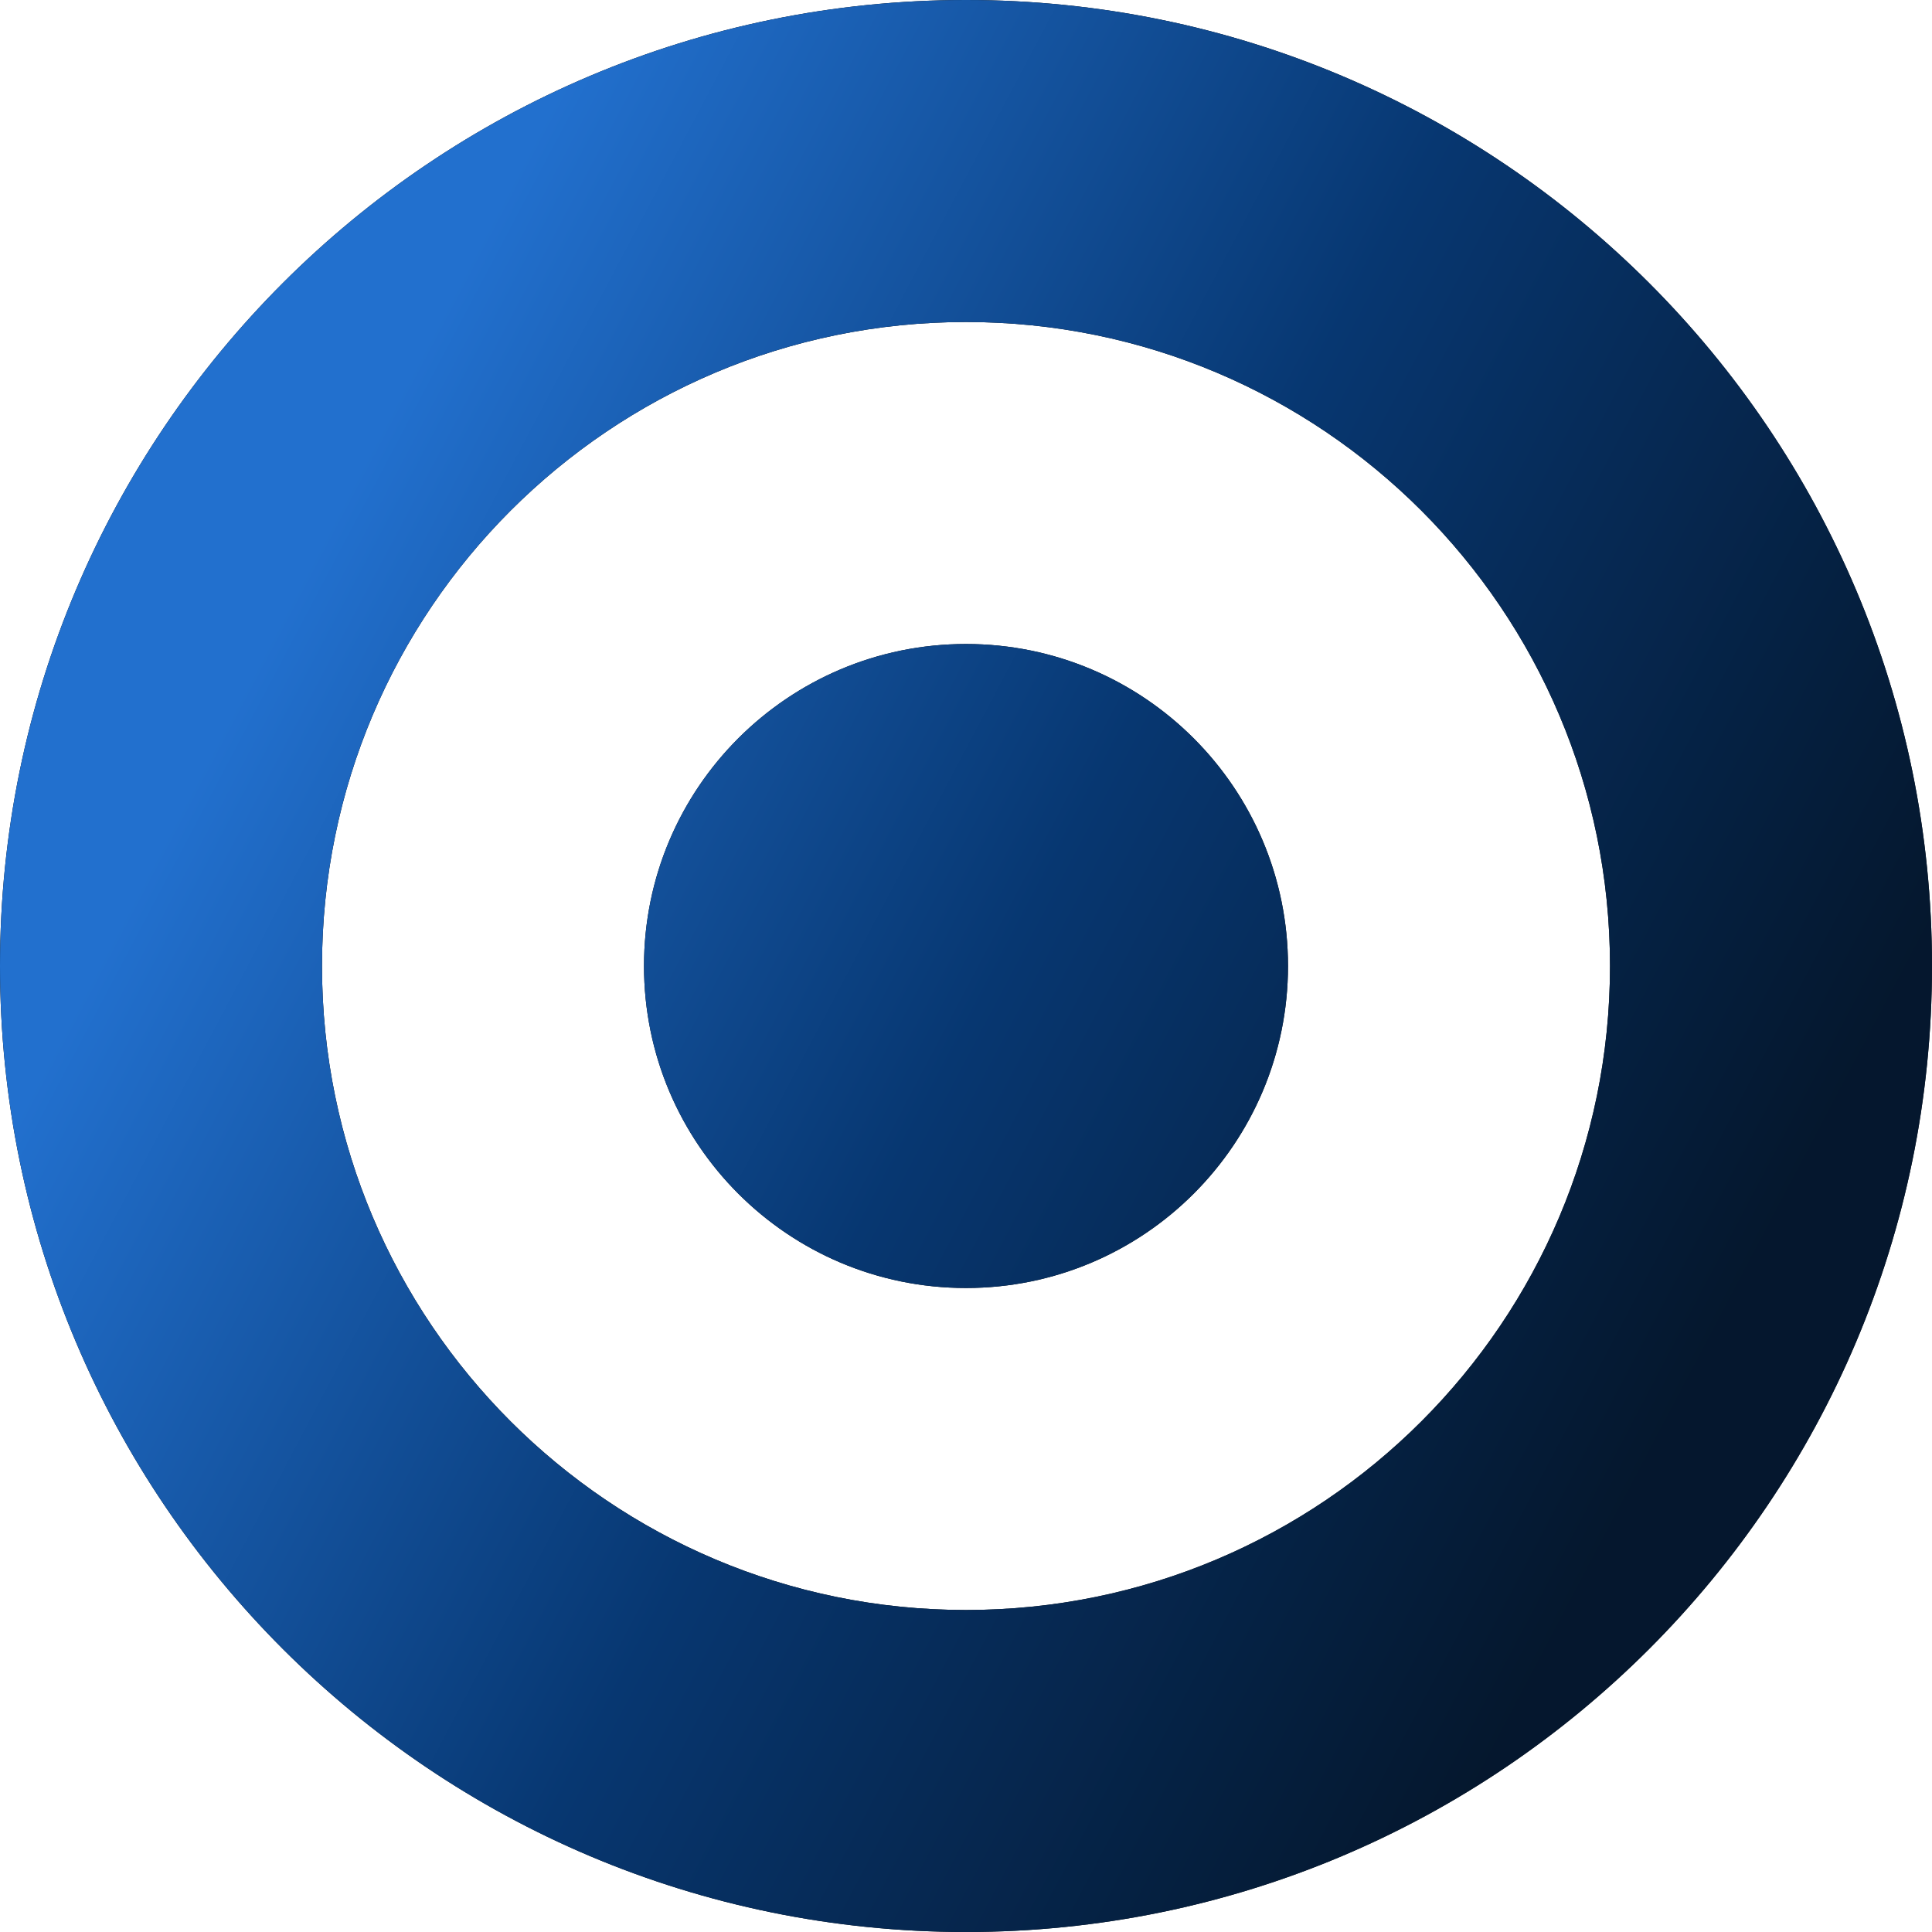
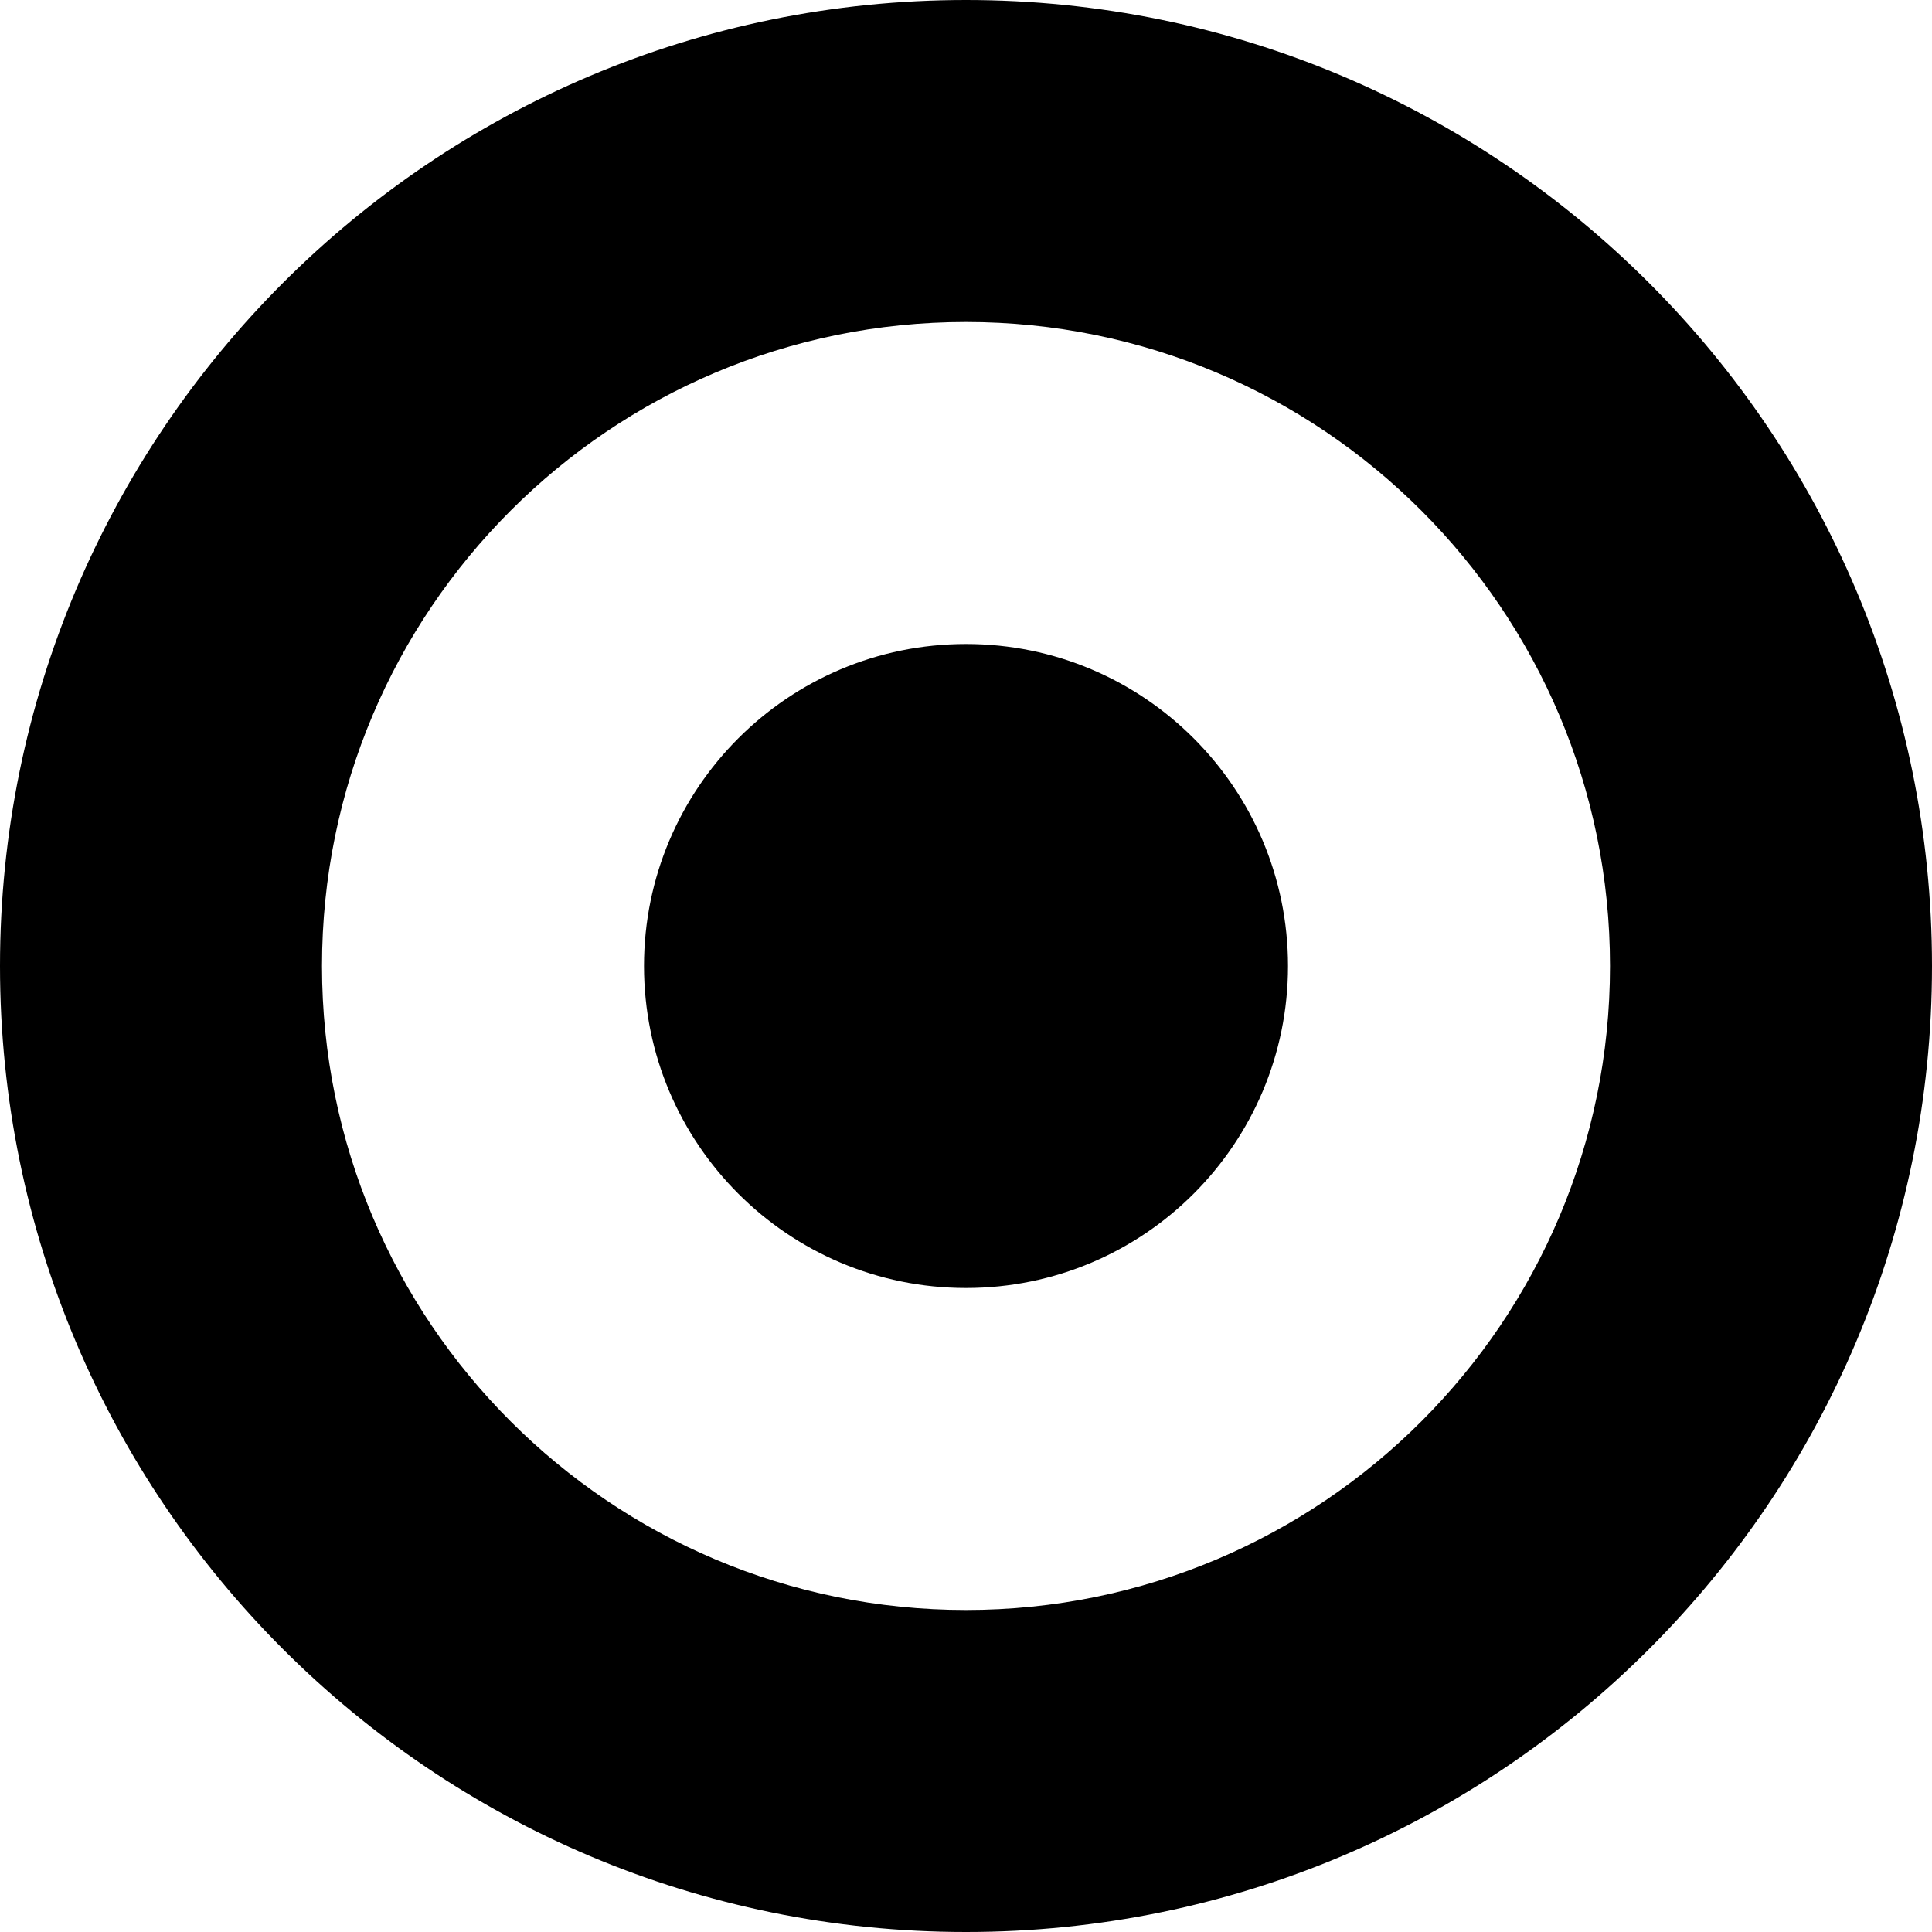
<svg xmlns="http://www.w3.org/2000/svg" width="180" height="180" viewBox="0 0 180 180" fill="none">
  <path fill-rule="evenodd" clip-rule="evenodd" d="M180 90C180 139.706 139.706 180 90 180C40.294 180 0 139.706 0 90C0 40.294 40.294 0 90 0C139.706 0 180 40.294 180 90ZM90 150C123.137 150 150 123.137 150 90C150 56.863 123.137 30 90 30C56.863 30 30 56.863 30 90C30 123.137 56.863 150 90 150ZM90 120C106.569 120 120 106.569 120 90C120 73.431 106.569 60 90 60C73.431 60 60 73.431 60 90C60 106.569 73.431 120 90 120Z" fill="black" />
-   <path fill-rule="evenodd" clip-rule="evenodd" d="M180 90C180 139.706 139.706 180 90 180C40.294 180 0 139.706 0 90C0 40.294 40.294 0 90 0C139.706 0 180 40.294 180 90ZM90 150C123.137 150 150 123.137 150 90C150 56.863 123.137 30 90 30C56.863 30 30 56.863 30 90C30 123.137 56.863 150 90 150ZM90 120C106.569 120 120 106.569 120 90C120 73.431 106.569 60 90 60C73.431 60 60 73.431 60 90C60 106.569 73.431 120 90 120Z" fill="url(#paint0_linear_34_5645)" />
  <defs>
    <linearGradient id="paint0_linear_34_5645" x1="9" y1="90" x2="140.979" y2="159.663" gradientUnits="userSpaceOnUse">
      <stop stop-color="#2270CE" />
      <stop offset="0.5" stop-color="#073771" />
      <stop offset="1" stop-color="#051A33" stop-opacity="0.9" />
    </linearGradient>
  </defs>
</svg>